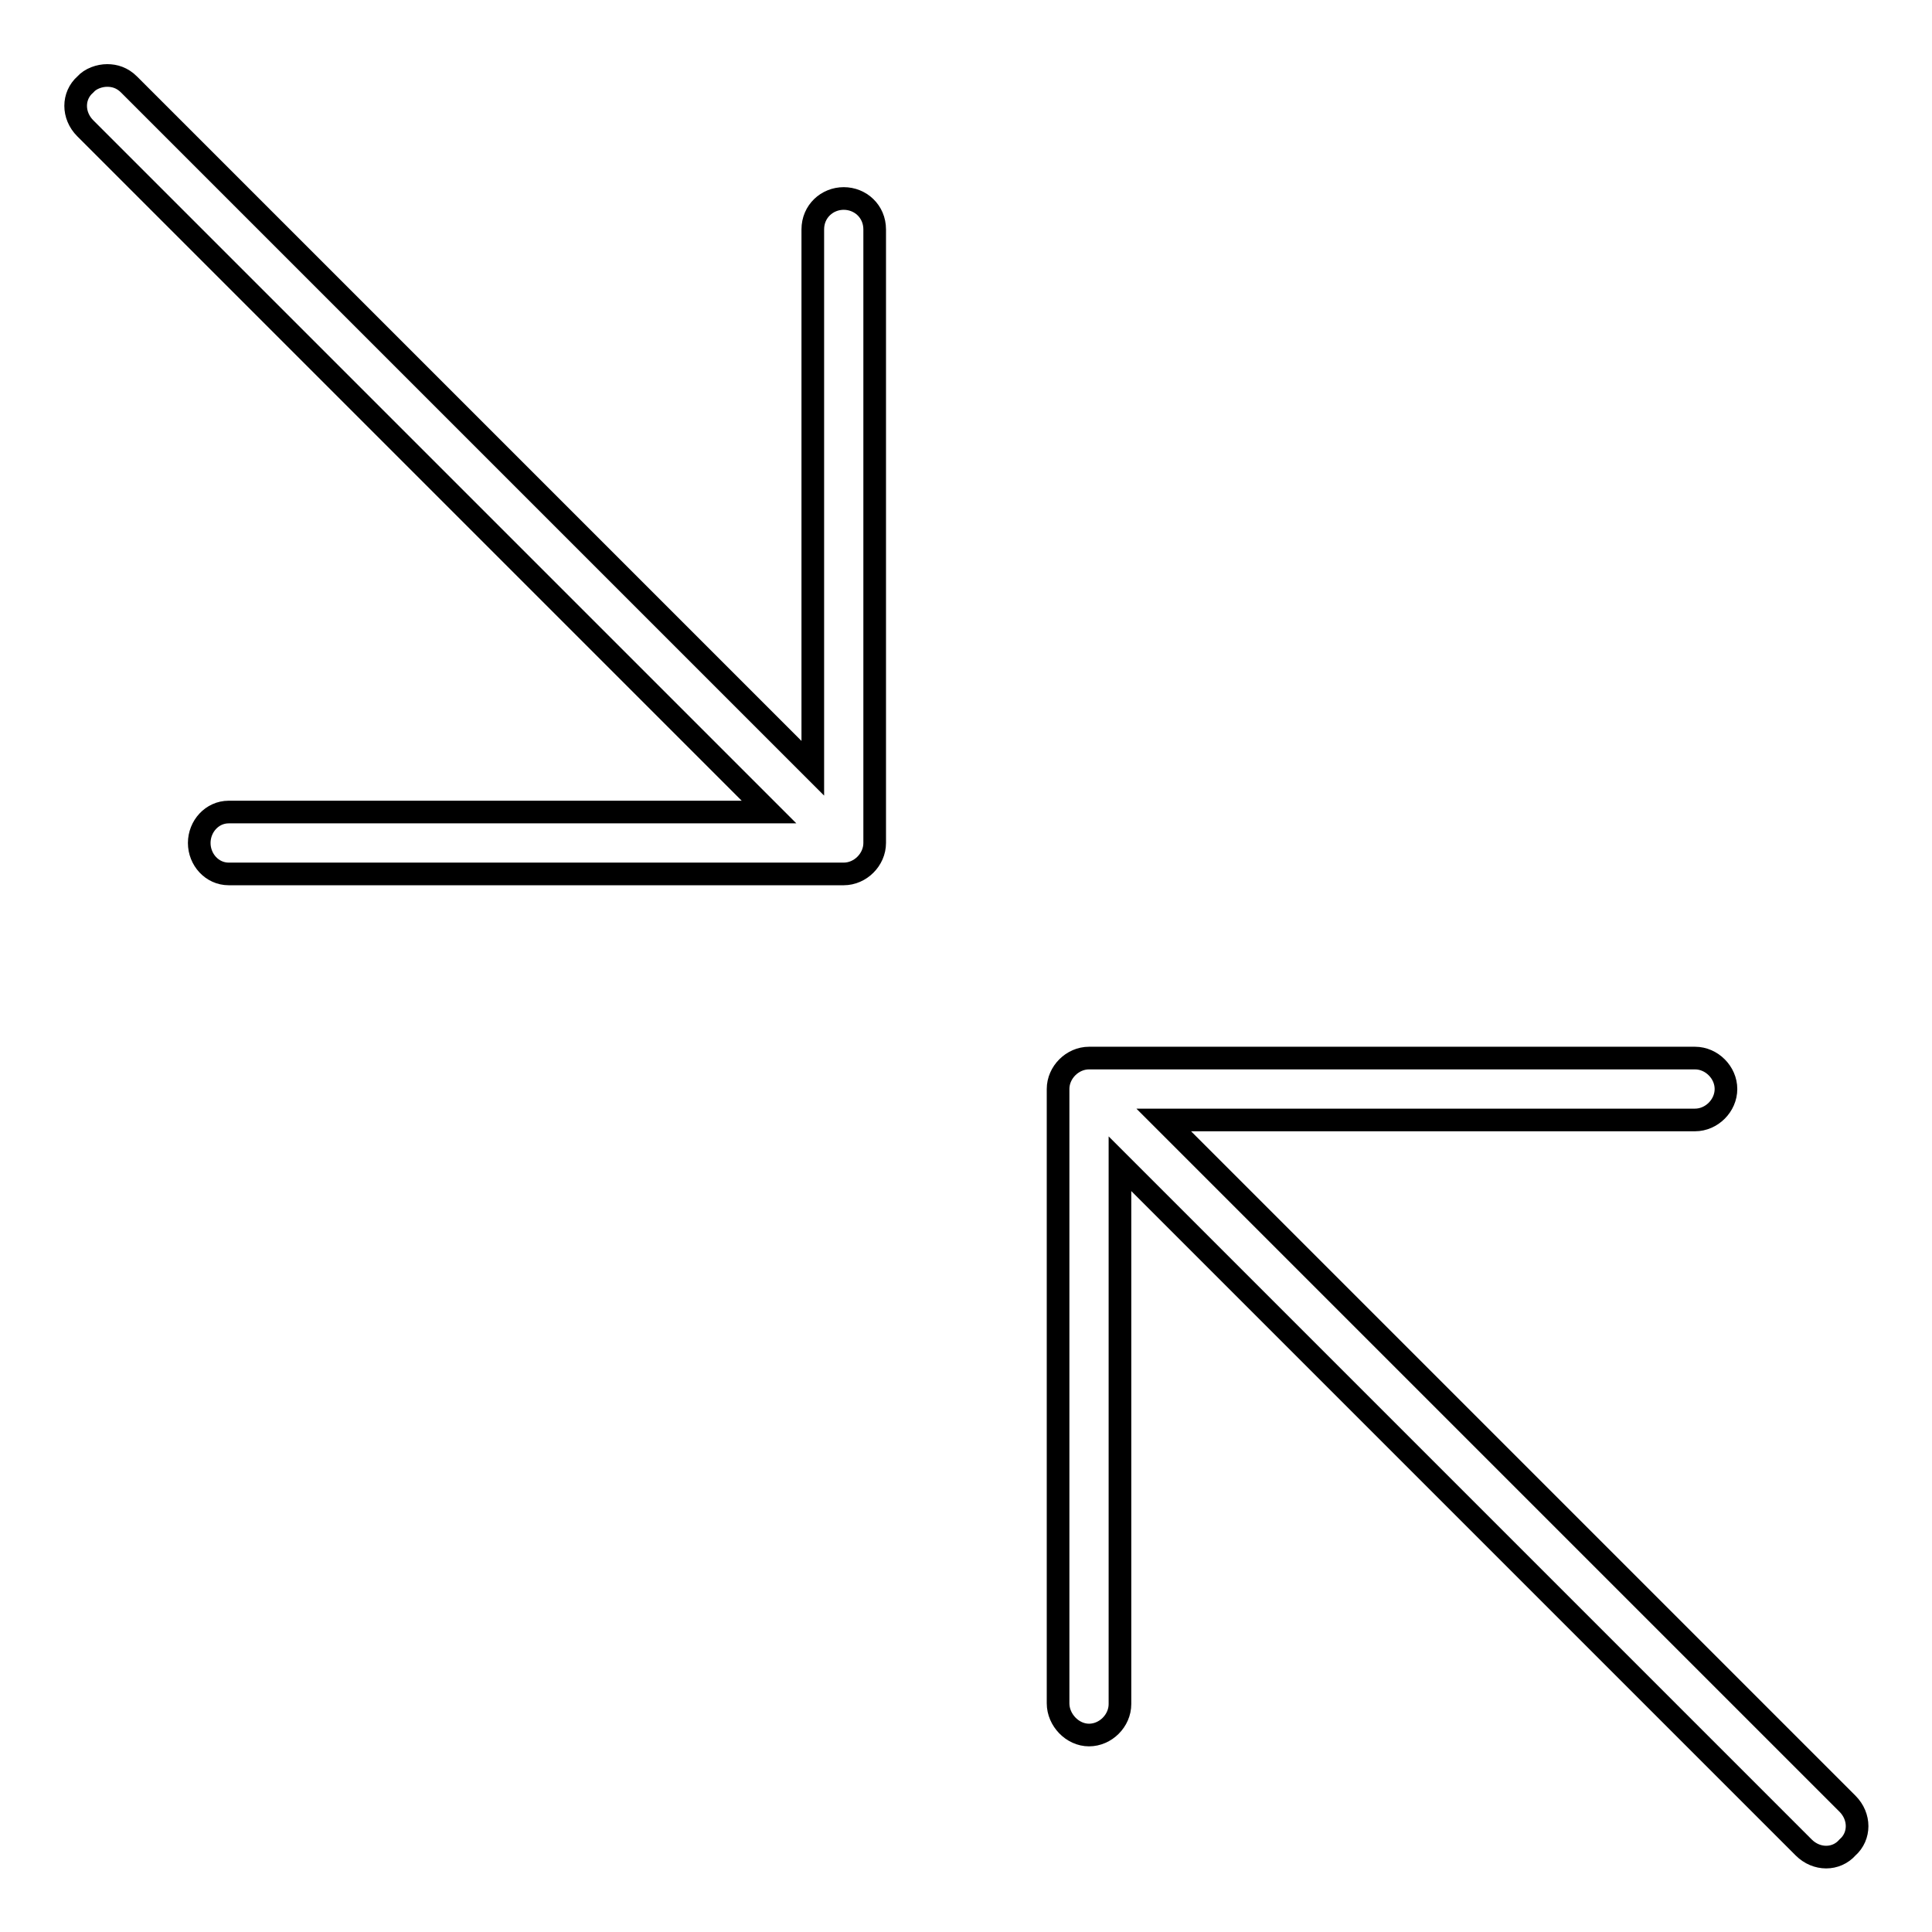
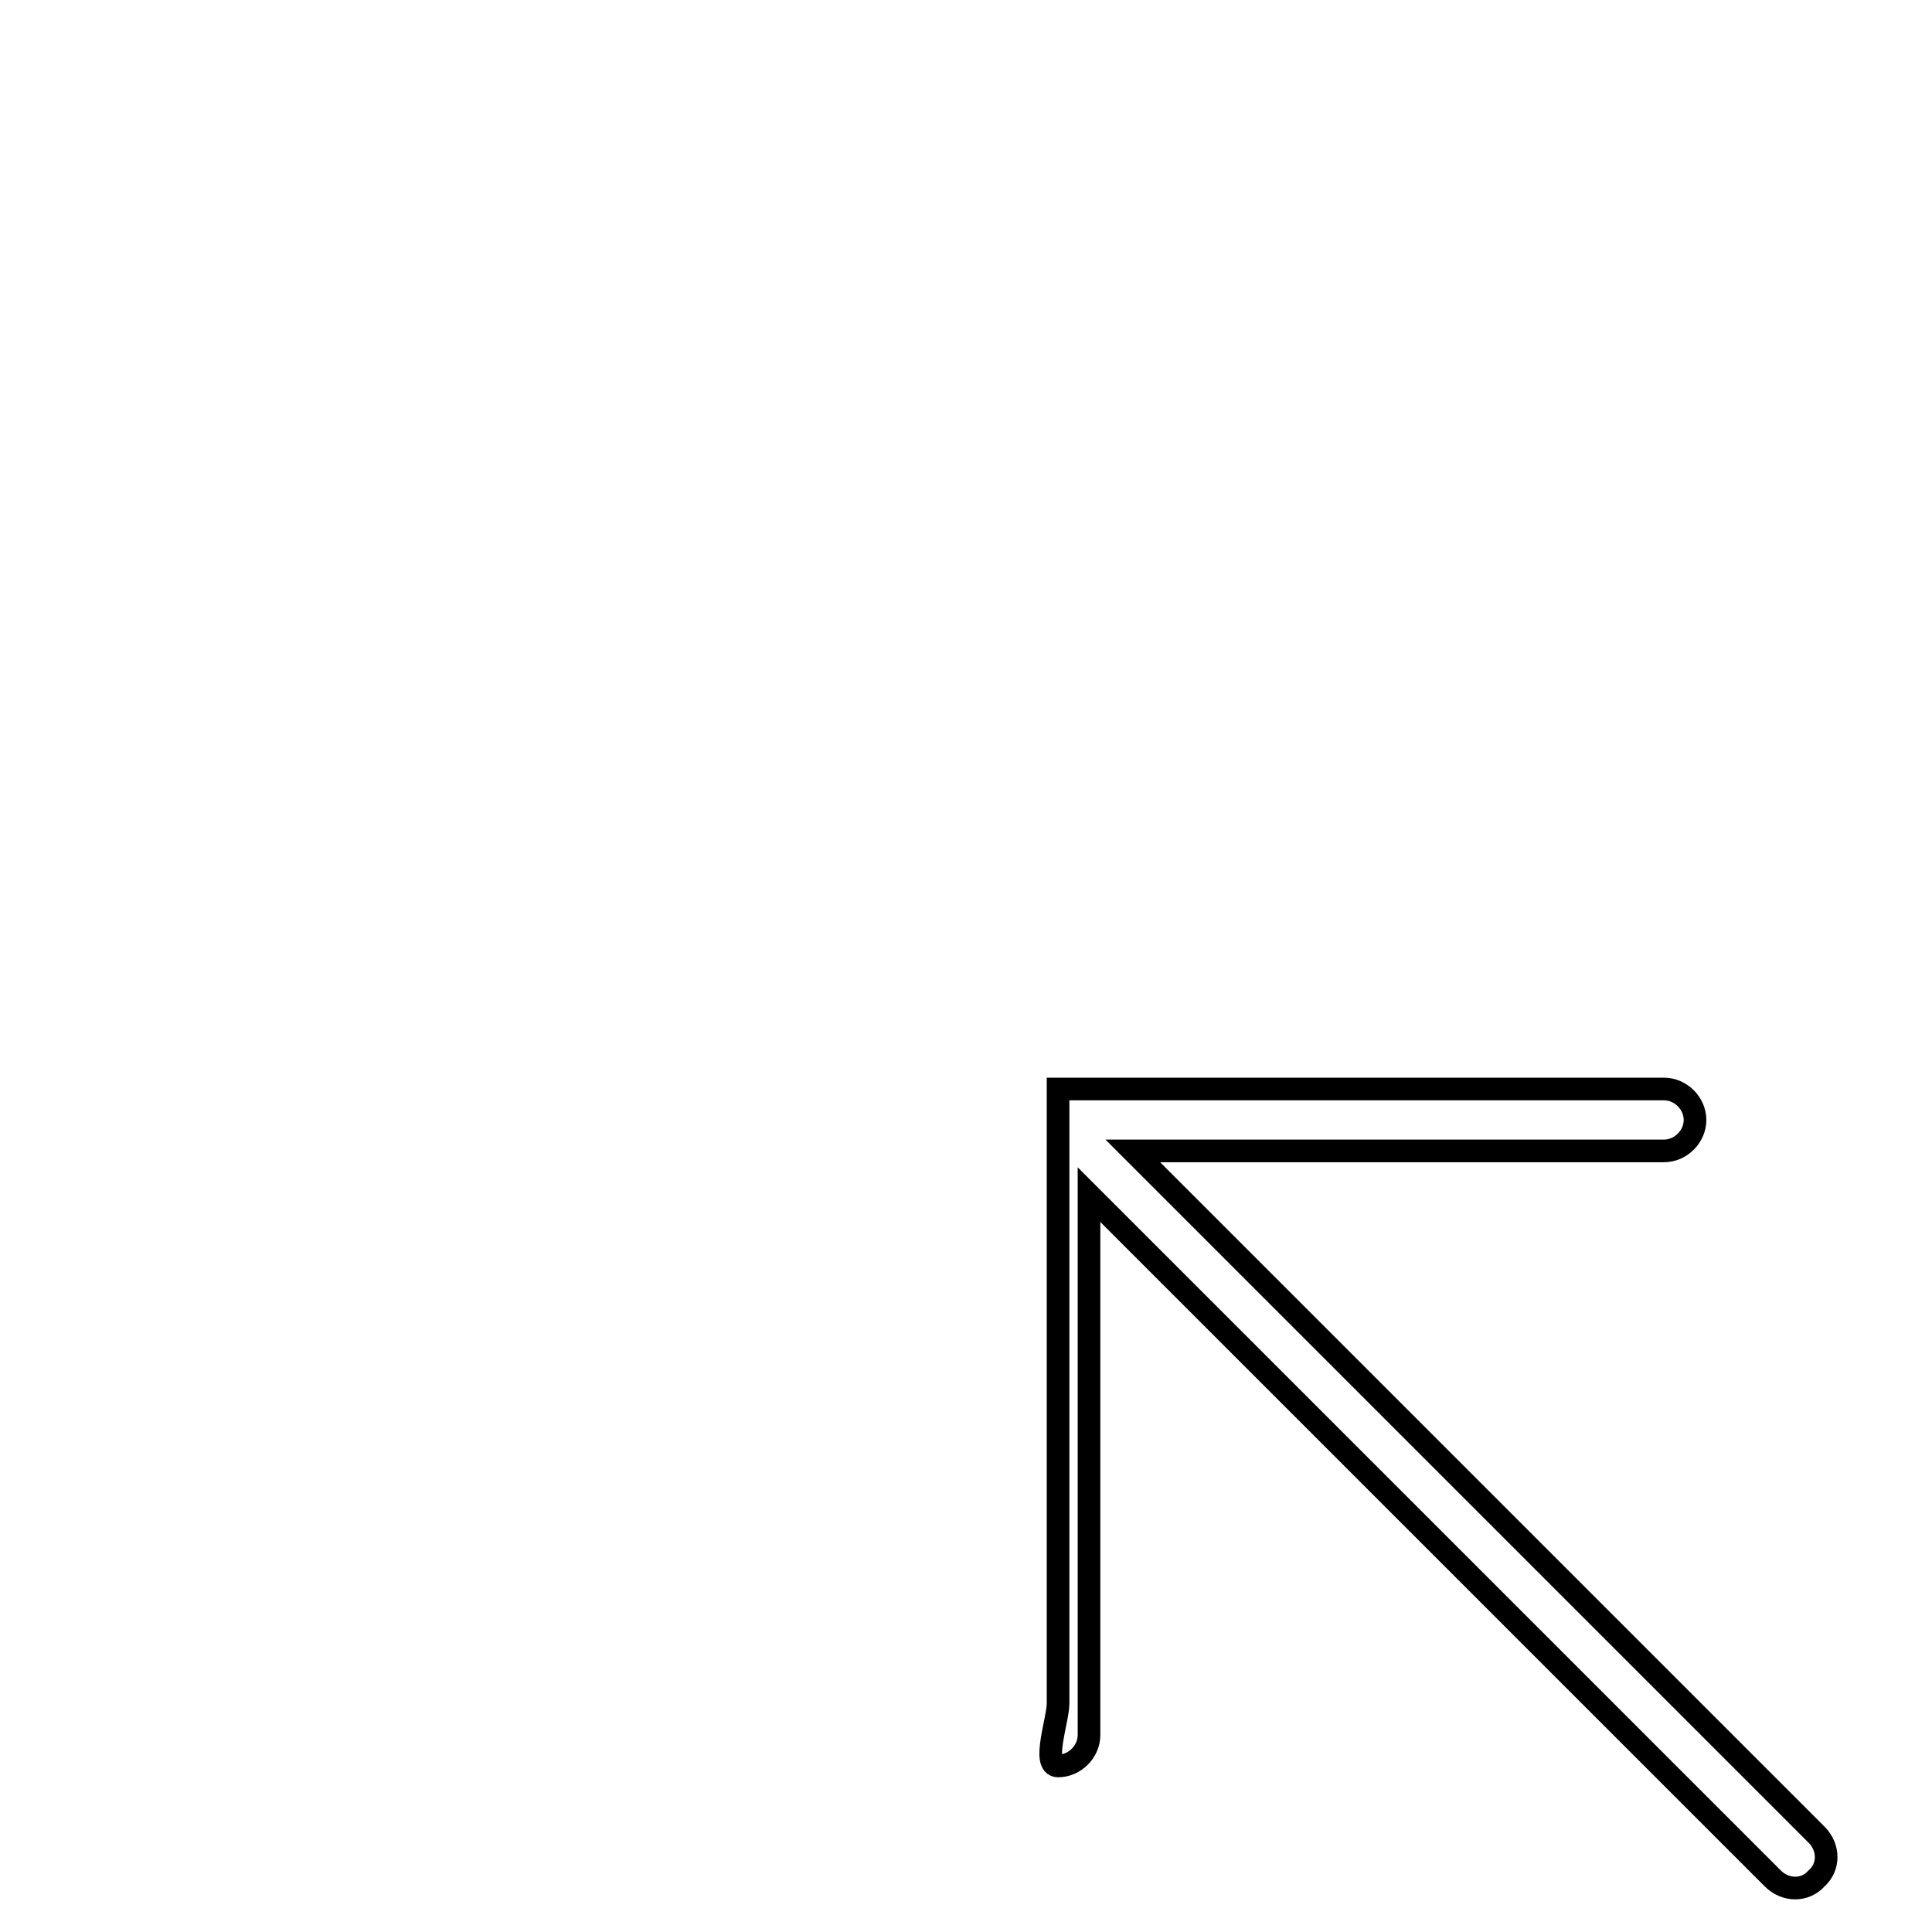
<svg xmlns="http://www.w3.org/2000/svg" version="1.1" x="0px" y="0px" viewBox="0 0 256 256" enable-background="new 0 0 256 256" xml:space="preserve">
  <g>
    <g>
-       <path stroke-width="3" fill-opacity="0" stroke="#000000" d="M11.3,11.2c0.7-0.8,1.9-1.2,2.9-1.2c1,0,2,0.3,2.9,1.2l90.6,90.6V30.4c0-2.4,1.9-4.1,4.1-4.1c2.2,0,4.1,1.7,4.1,4.1v81.3c0,2.2-1.9,4.1-4.1,4.1H30.3c-2.2,0-3.9-1.9-3.9-4.1s1.7-4.1,3.9-4.1h71.6L11.3,17C9.6,15.3,9.6,12.7,11.3,11.2z" />
-       <path stroke-width="3" fill-opacity="0" stroke="#000000" d="M140.2,225.7v-81.4c0-2.2,1.9-4.1,4.1-4.1h80.3c2.2,0,4.1,1.9,4.1,4.1s-1.9,4.1-4.1,4.1h-70.4l90.6,90.6c1.7,1.7,1.7,4.3,0,5.8c-1.5,1.7-4.1,1.7-5.8,0l-90.6-90.6v71.6c0,2.2-1.9,4.1-4.1,4.1S140.2,227.9,140.2,225.7z" />
+       <path stroke-width="3" fill-opacity="0" stroke="#000000" d="M140.2,225.7v-81.4h80.3c2.2,0,4.1,1.9,4.1,4.1s-1.9,4.1-4.1,4.1h-70.4l90.6,90.6c1.7,1.7,1.7,4.3,0,5.8c-1.5,1.7-4.1,1.7-5.8,0l-90.6-90.6v71.6c0,2.2-1.9,4.1-4.1,4.1S140.2,227.9,140.2,225.7z" />
    </g>
  </g>
</svg>